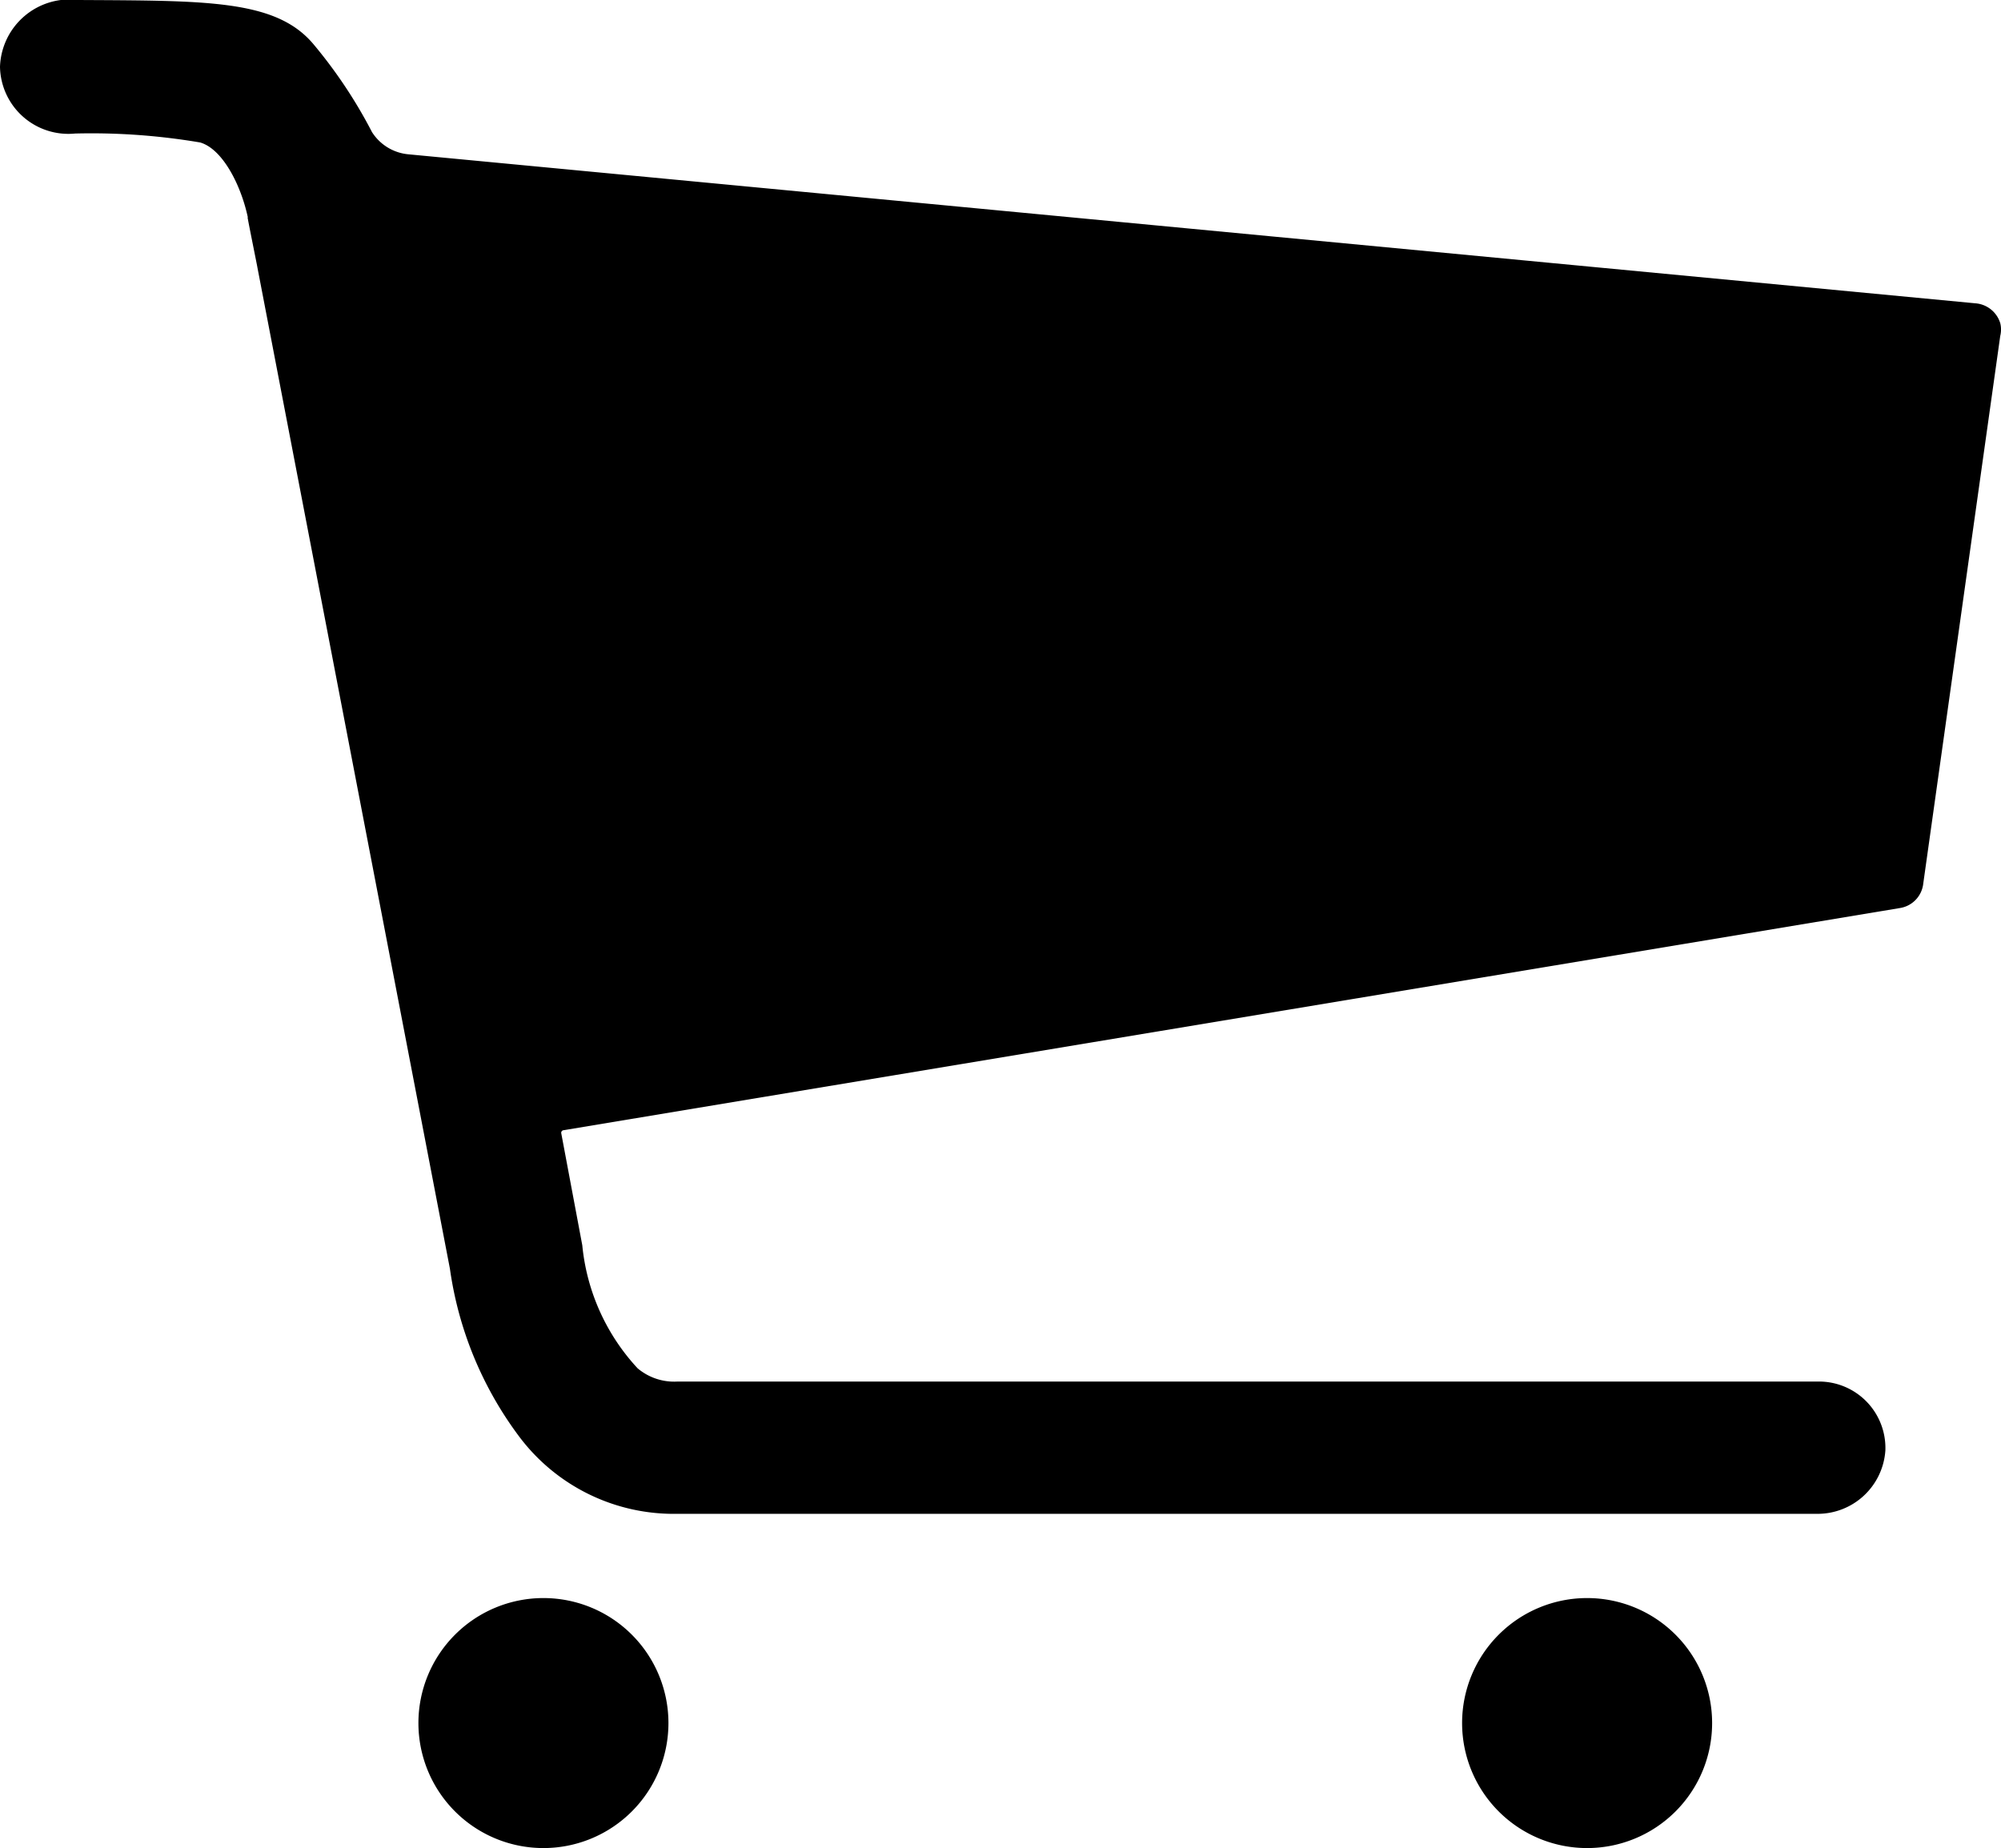
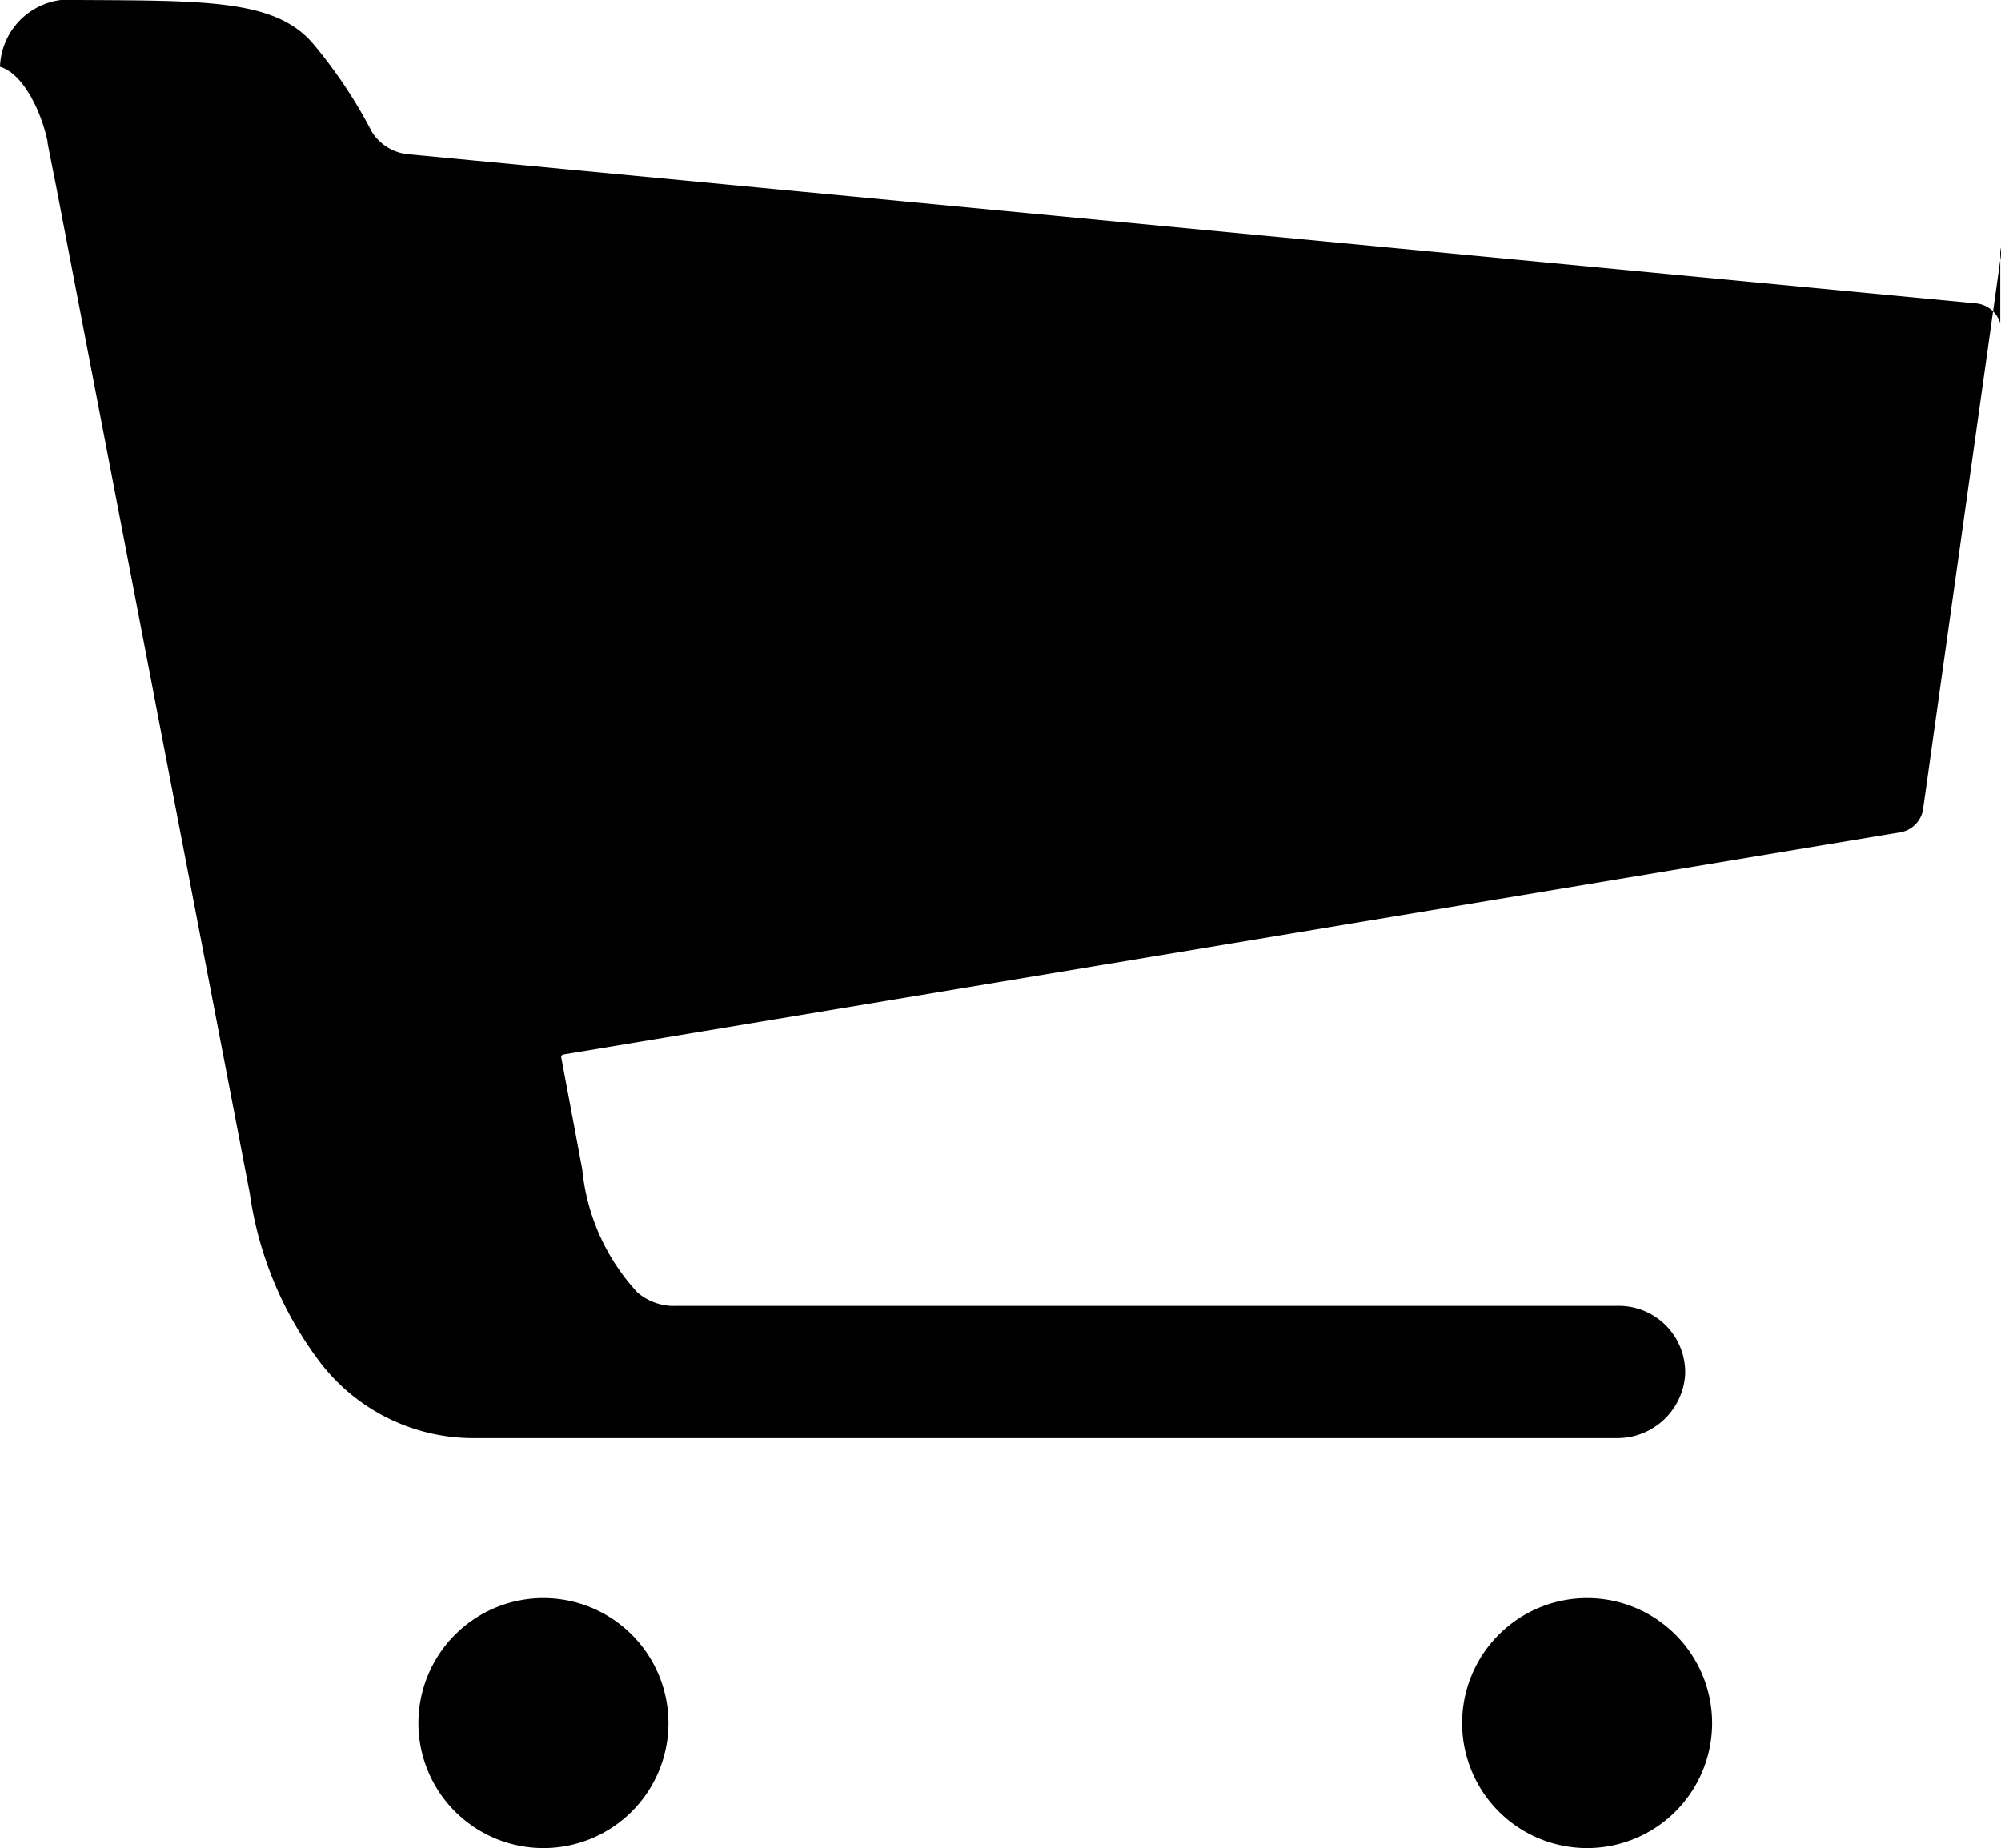
<svg xmlns="http://www.w3.org/2000/svg" width="19" height="17.549">
-   <path d="M6.347 16.362a1.187 1.187 0 1 1-1.187-1.187 1.187 1.187 0 0 1 1.187 1.187ZM16.257 16.362a1.187 1.187 0 1 1-1.187-1.187 1.187 1.187 0 0 1 1.187 1.187ZM18.993 3.069a.268.268 0 0 0-.238-.189L3.875 1.465a.459.459 0 0 1-.343-.211 4.569 4.569 0 0 0-.557-.836C2.618-.005 1.96.007.745 0A.662.662 0 0 0 0 .634a.649.649 0 0 0 .713.634 6.171 6.171 0 0 1 1.188.085c.215.063.388.409.452.71a.016.016 0 0 0 0 .013c.009.054.091.458.091.463l1.828 9.508a3.463 3.463 0 0 0 .662 1.6 1.834 1.834 0 0 0 1.5.728h10.81a.645.645 0 0 0 .658-.6.631.631 0 0 0-.64-.656H6.433a.537.537 0 0 1-.379-.126 2 2 0 0 1-.525-1.168l-.2-1.065a.025.025 0 0 1 .018-.027l12.691-2.11a.264.264 0 0 0 .224-.234l.731-5.2a.252.252 0 0 0 0-.12Z" />
+   <path d="M6.347 16.362a1.187 1.187 0 1 1-1.187-1.187 1.187 1.187 0 0 1 1.187 1.187ZM16.257 16.362a1.187 1.187 0 1 1-1.187-1.187 1.187 1.187 0 0 1 1.187 1.187ZM18.993 3.069a.268.268 0 0 0-.238-.189L3.875 1.465a.459.459 0 0 1-.343-.211 4.569 4.569 0 0 0-.557-.836C2.618-.005 1.96.007.745 0A.662.662 0 0 0 0 .634c.215.063.388.409.452.71a.016.016 0 0 0 0 .013c.009.054.091.458.091.463l1.828 9.508a3.463 3.463 0 0 0 .662 1.6 1.834 1.834 0 0 0 1.5.728h10.81a.645.645 0 0 0 .658-.6.631.631 0 0 0-.64-.656H6.433a.537.537 0 0 1-.379-.126 2 2 0 0 1-.525-1.168l-.2-1.065a.025.025 0 0 1 .018-.027l12.691-2.11a.264.264 0 0 0 .224-.234l.731-5.2a.252.252 0 0 0 0-.12Z" />
</svg>